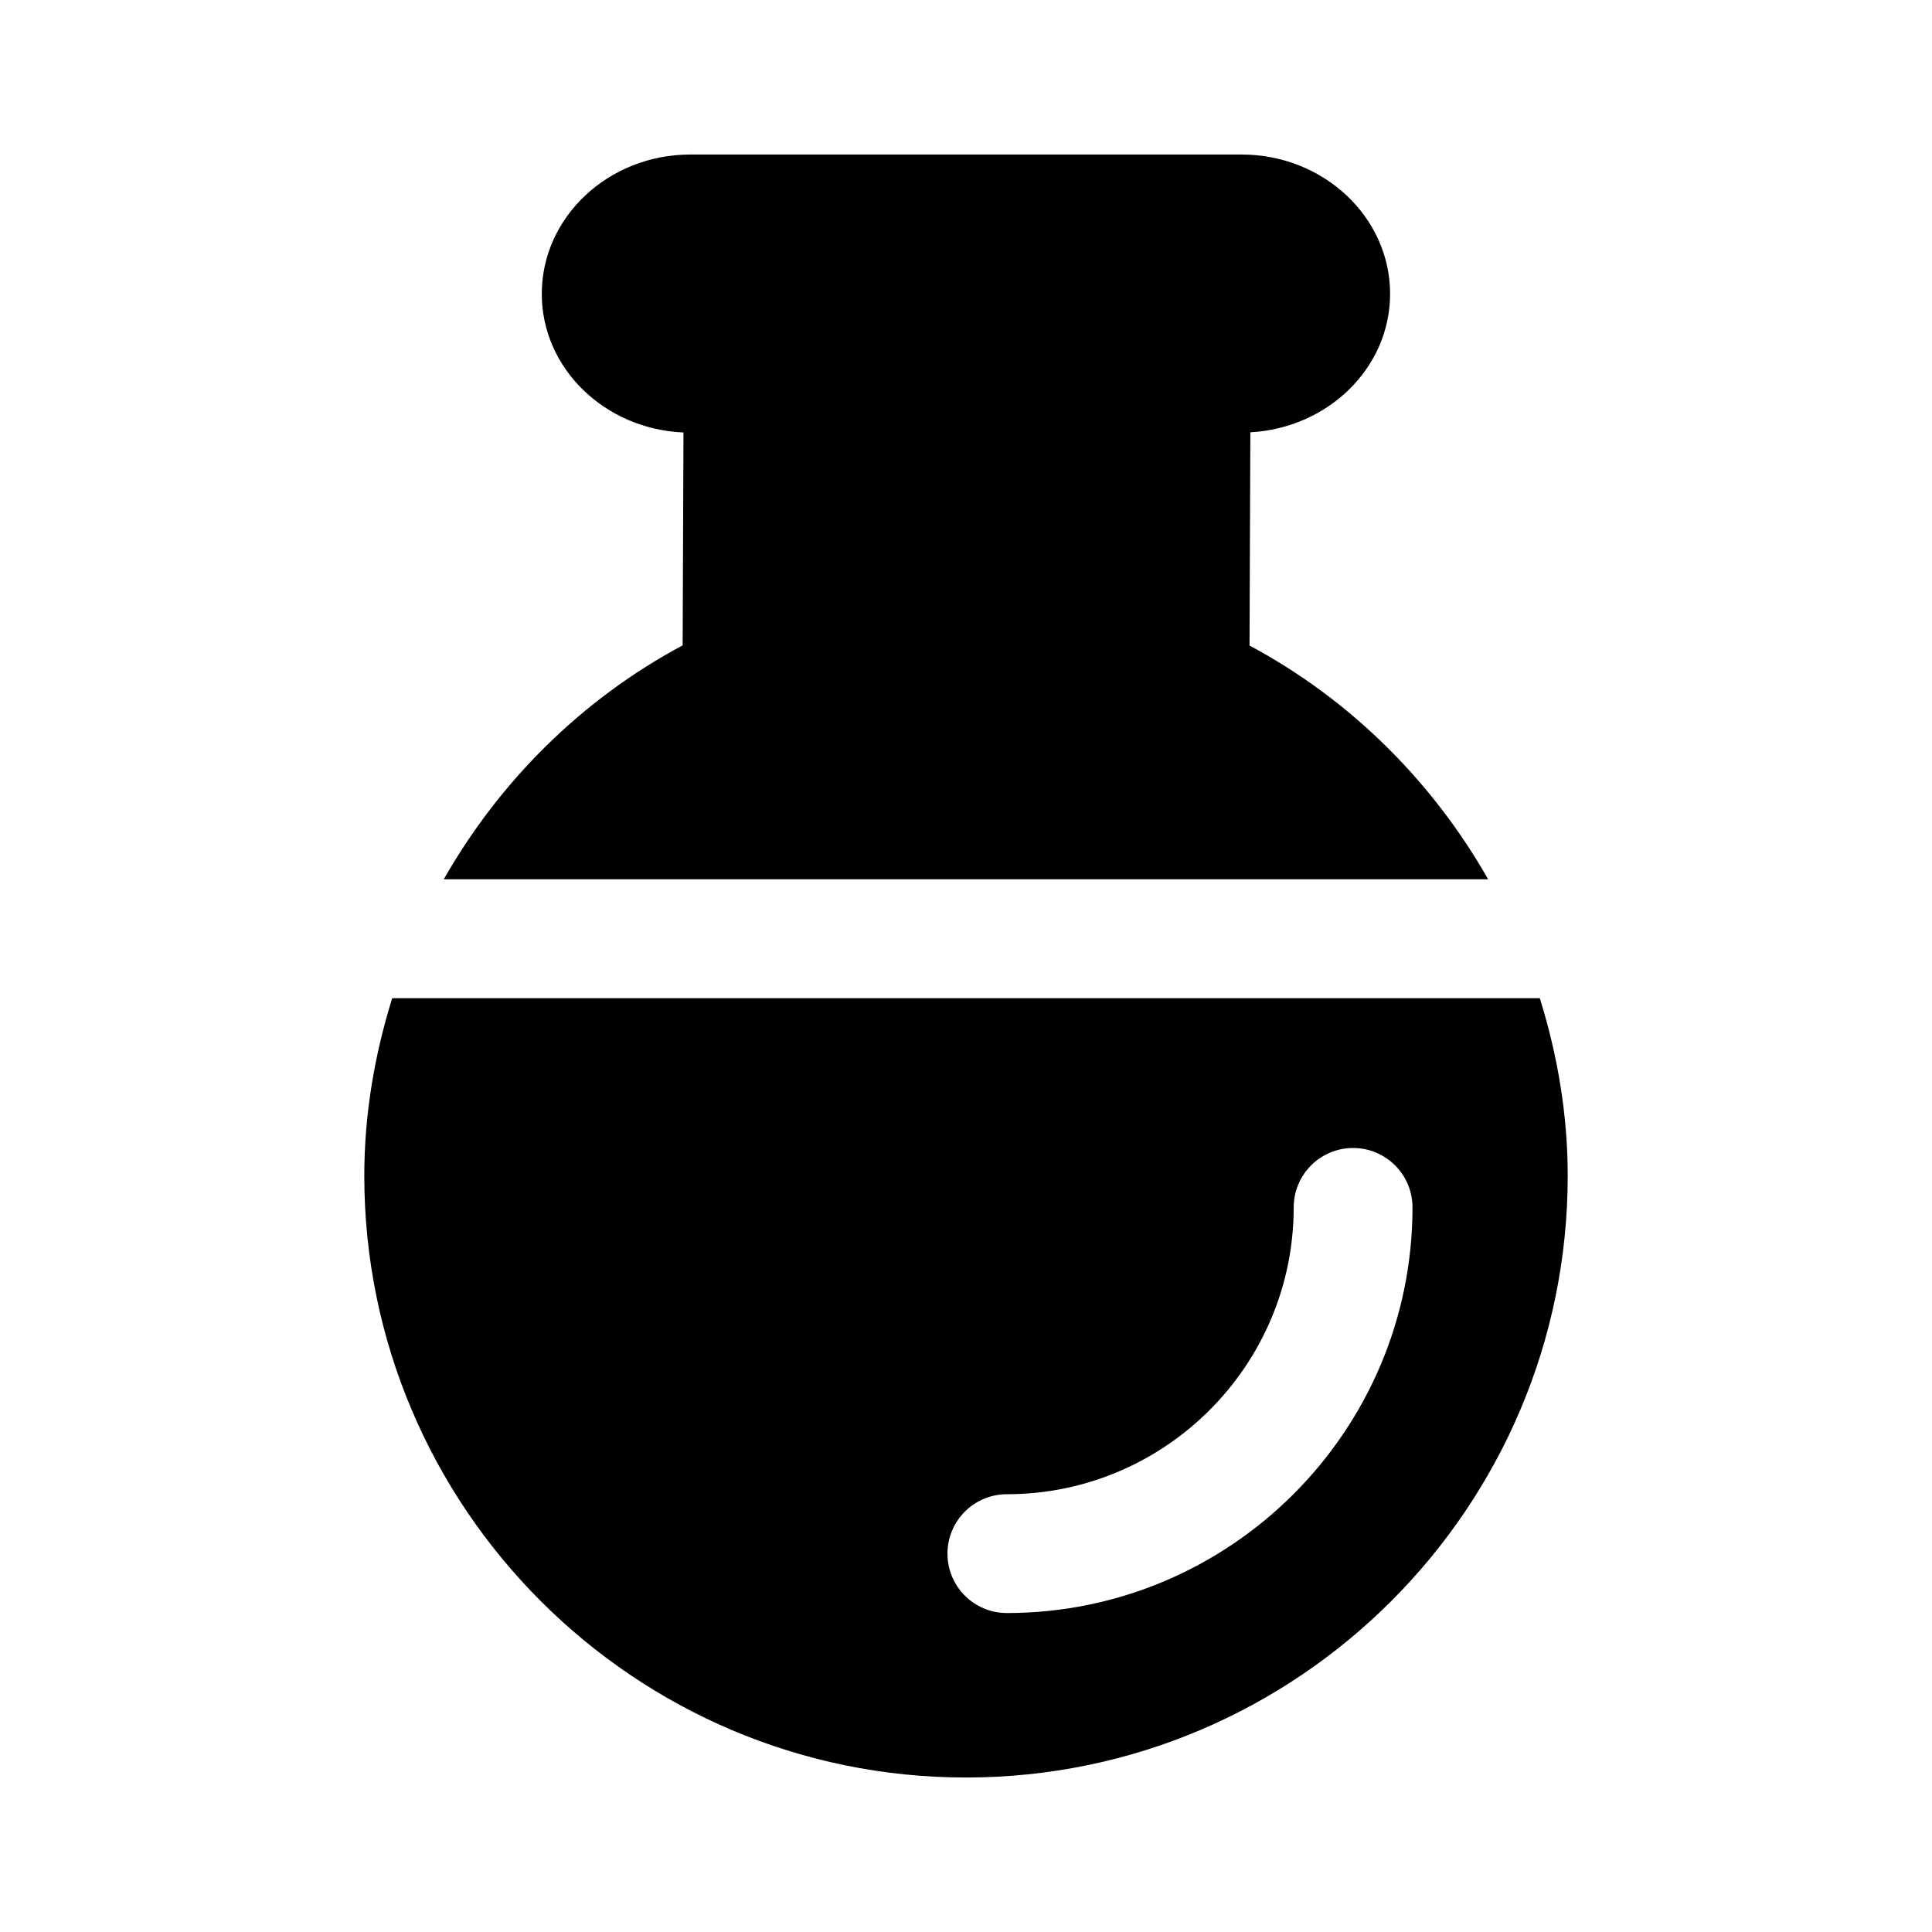
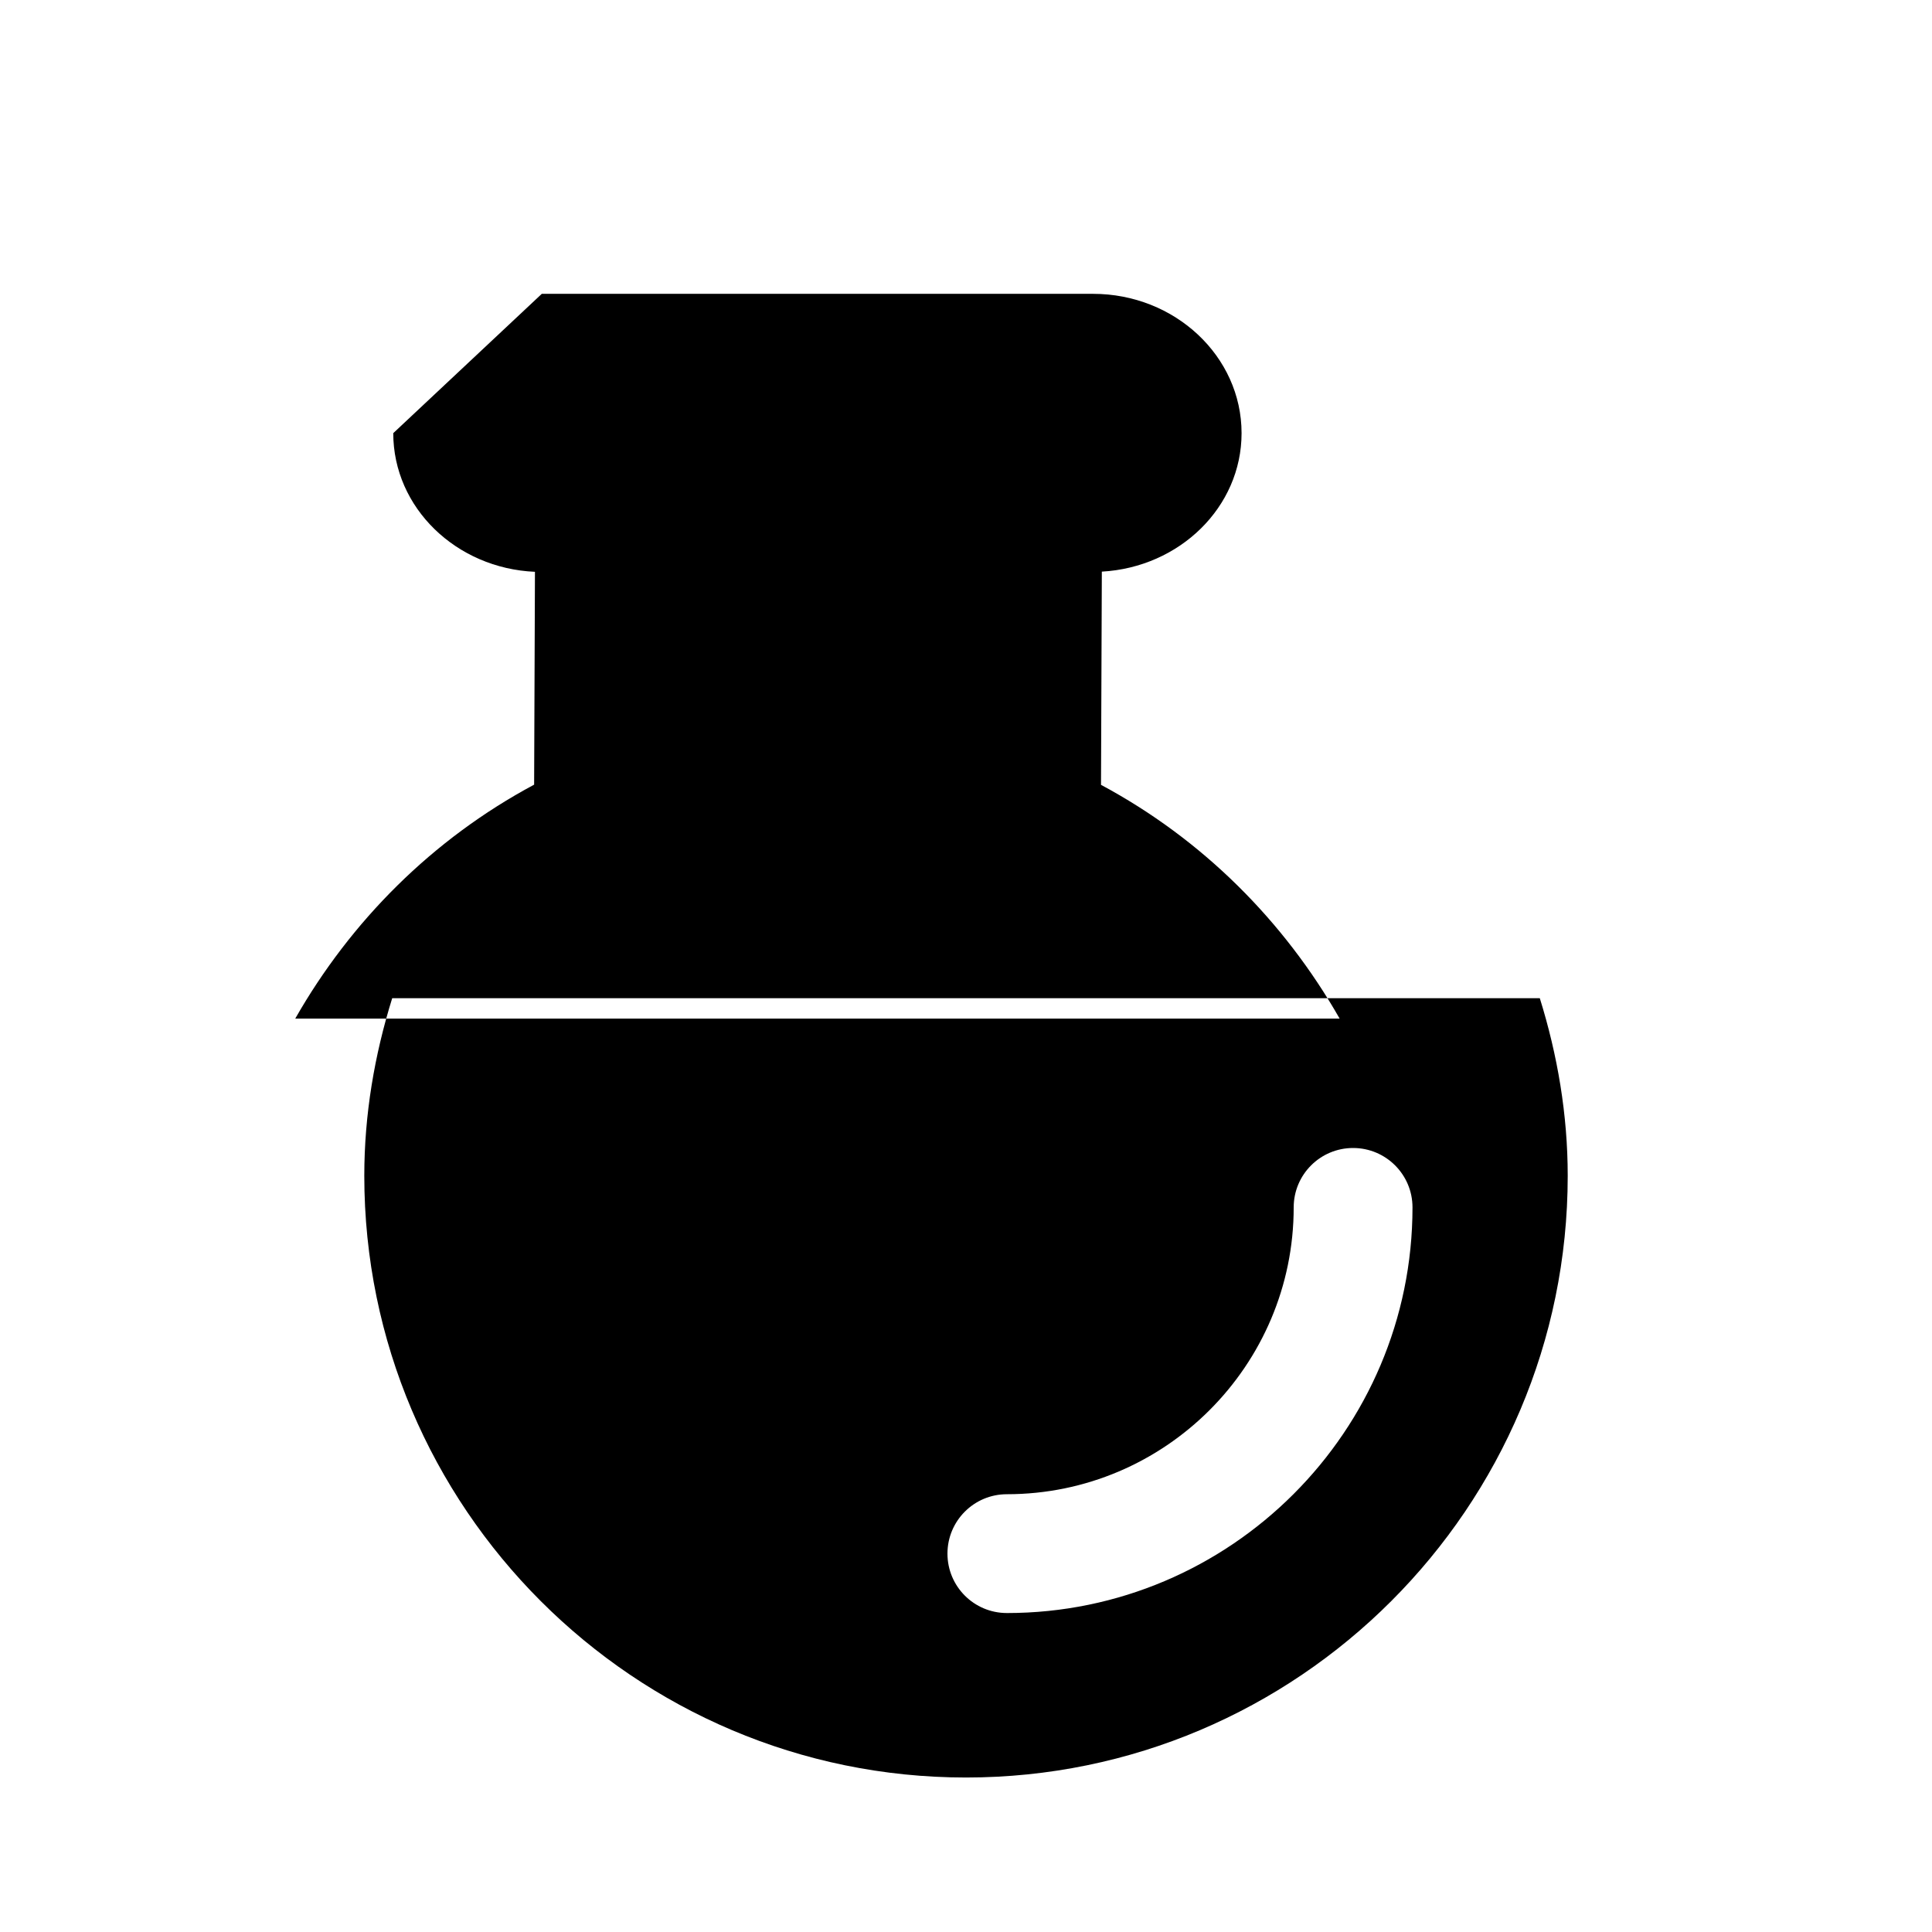
<svg xmlns="http://www.w3.org/2000/svg" fill="#000000" width="800px" height="800px" version="1.1" viewBox="144 144 512 512">
-   <path d="m247.94 408.53c-4.691 15.051-7.398 30.828-7.398 47.059 0 87.93 71.523 159.47 159.46 159.47 87.93 0 159.46-71.539 159.46-159.47 0-16.215-2.707-32.008-7.398-47.059zm162.89 162.94c-8.691 0-15.742-7.039-15.742-15.742 0-8.707 7.055-15.742 15.742-15.742 41.91 0 76.012-34.102 76.012-76.012 0-8.707 7.055-15.742 15.742-15.742 8.691 0 15.742 7.039 15.742 15.742 0.004 59.254-48.223 107.5-107.5 107.5zm-123.25-349.6c0-20.355 17.664-36.918 39.359-36.918h146.09c21.695 0 39.359 16.562 39.359 36.918 0 19.617-16.422 35.551-37.031 36.699l-0.219 56.504c26.922 14.422 48.555 36.164 63.242 61.953h-276.78c14.703-25.805 36.352-47.578 63.309-62l0.219-56.41c-20.848-0.898-37.551-16.973-37.551-36.746z" />
+   <path d="m247.94 408.53c-4.691 15.051-7.398 30.828-7.398 47.059 0 87.93 71.523 159.47 159.46 159.47 87.93 0 159.46-71.539 159.46-159.47 0-16.215-2.707-32.008-7.398-47.059zm162.89 162.94c-8.691 0-15.742-7.039-15.742-15.742 0-8.707 7.055-15.742 15.742-15.742 41.91 0 76.012-34.102 76.012-76.012 0-8.707 7.055-15.742 15.742-15.742 8.691 0 15.742 7.039 15.742 15.742 0.004 59.254-48.223 107.5-107.5 107.5zm-123.25-349.6h146.09c21.695 0 39.359 16.562 39.359 36.918 0 19.617-16.422 35.551-37.031 36.699l-0.219 56.504c26.922 14.422 48.555 36.164 63.242 61.953h-276.78c14.703-25.805 36.352-47.578 63.309-62l0.219-56.41c-20.848-0.898-37.551-16.973-37.551-36.746z" />
</svg>